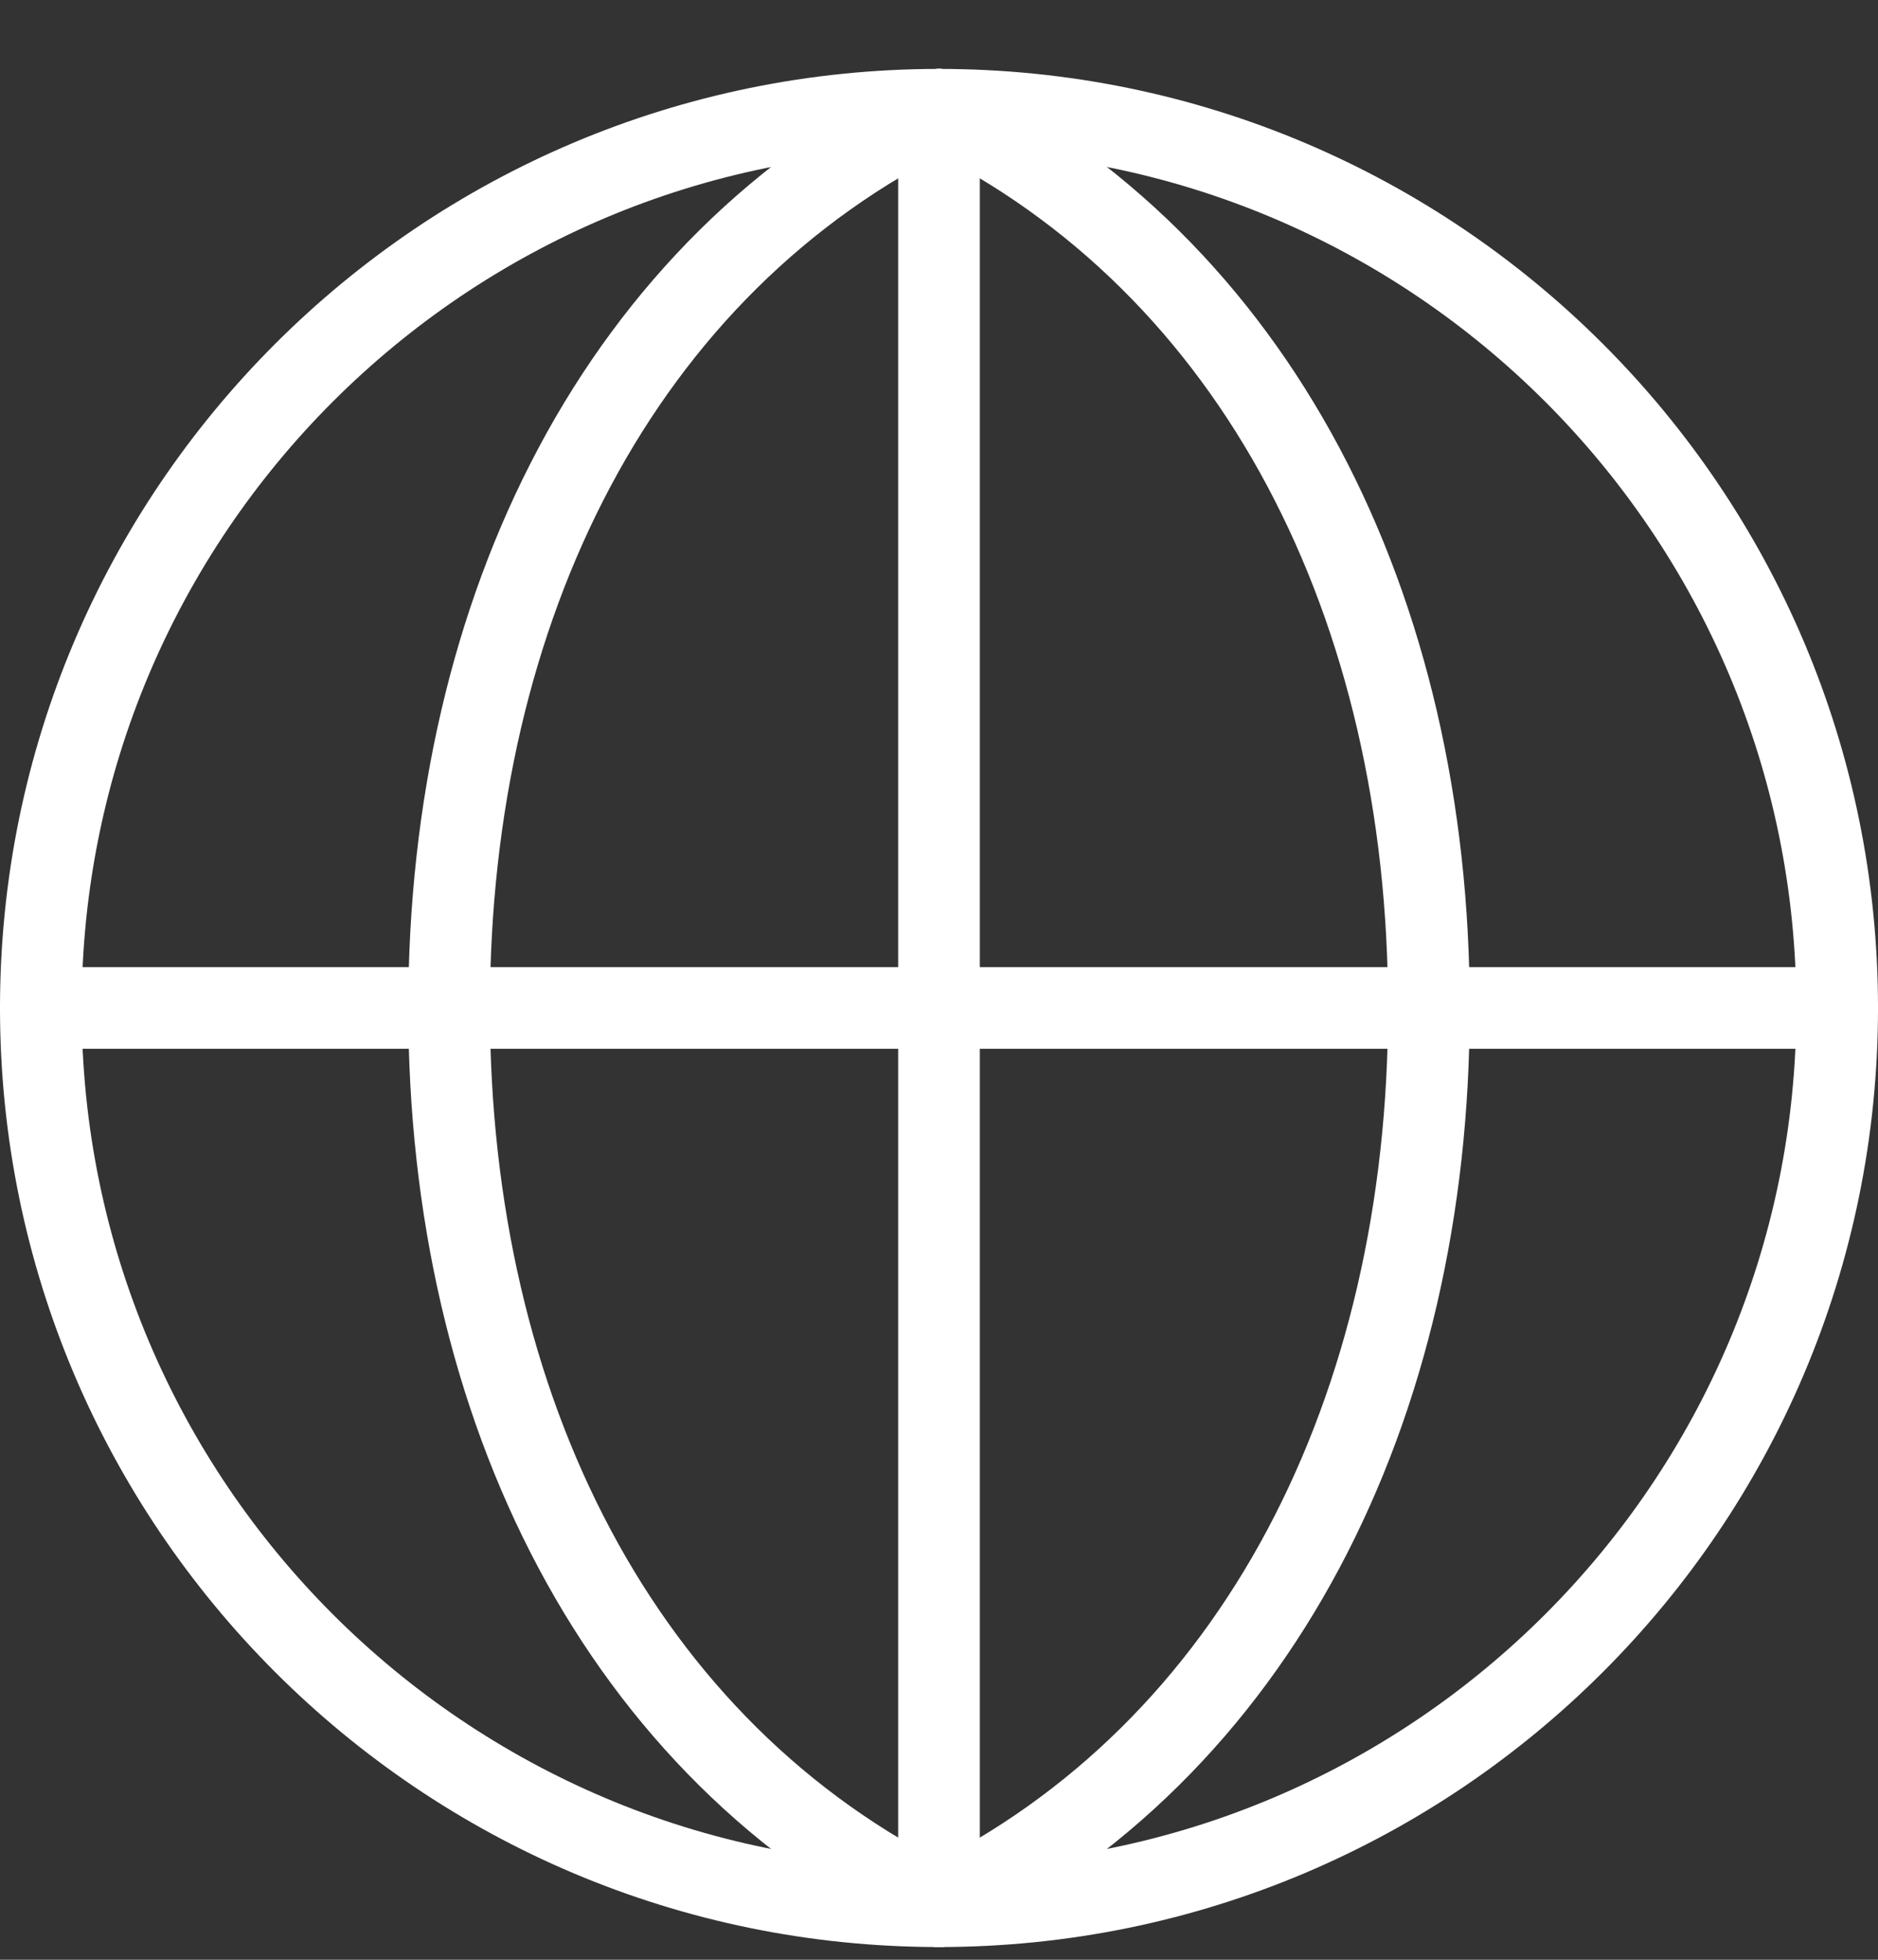
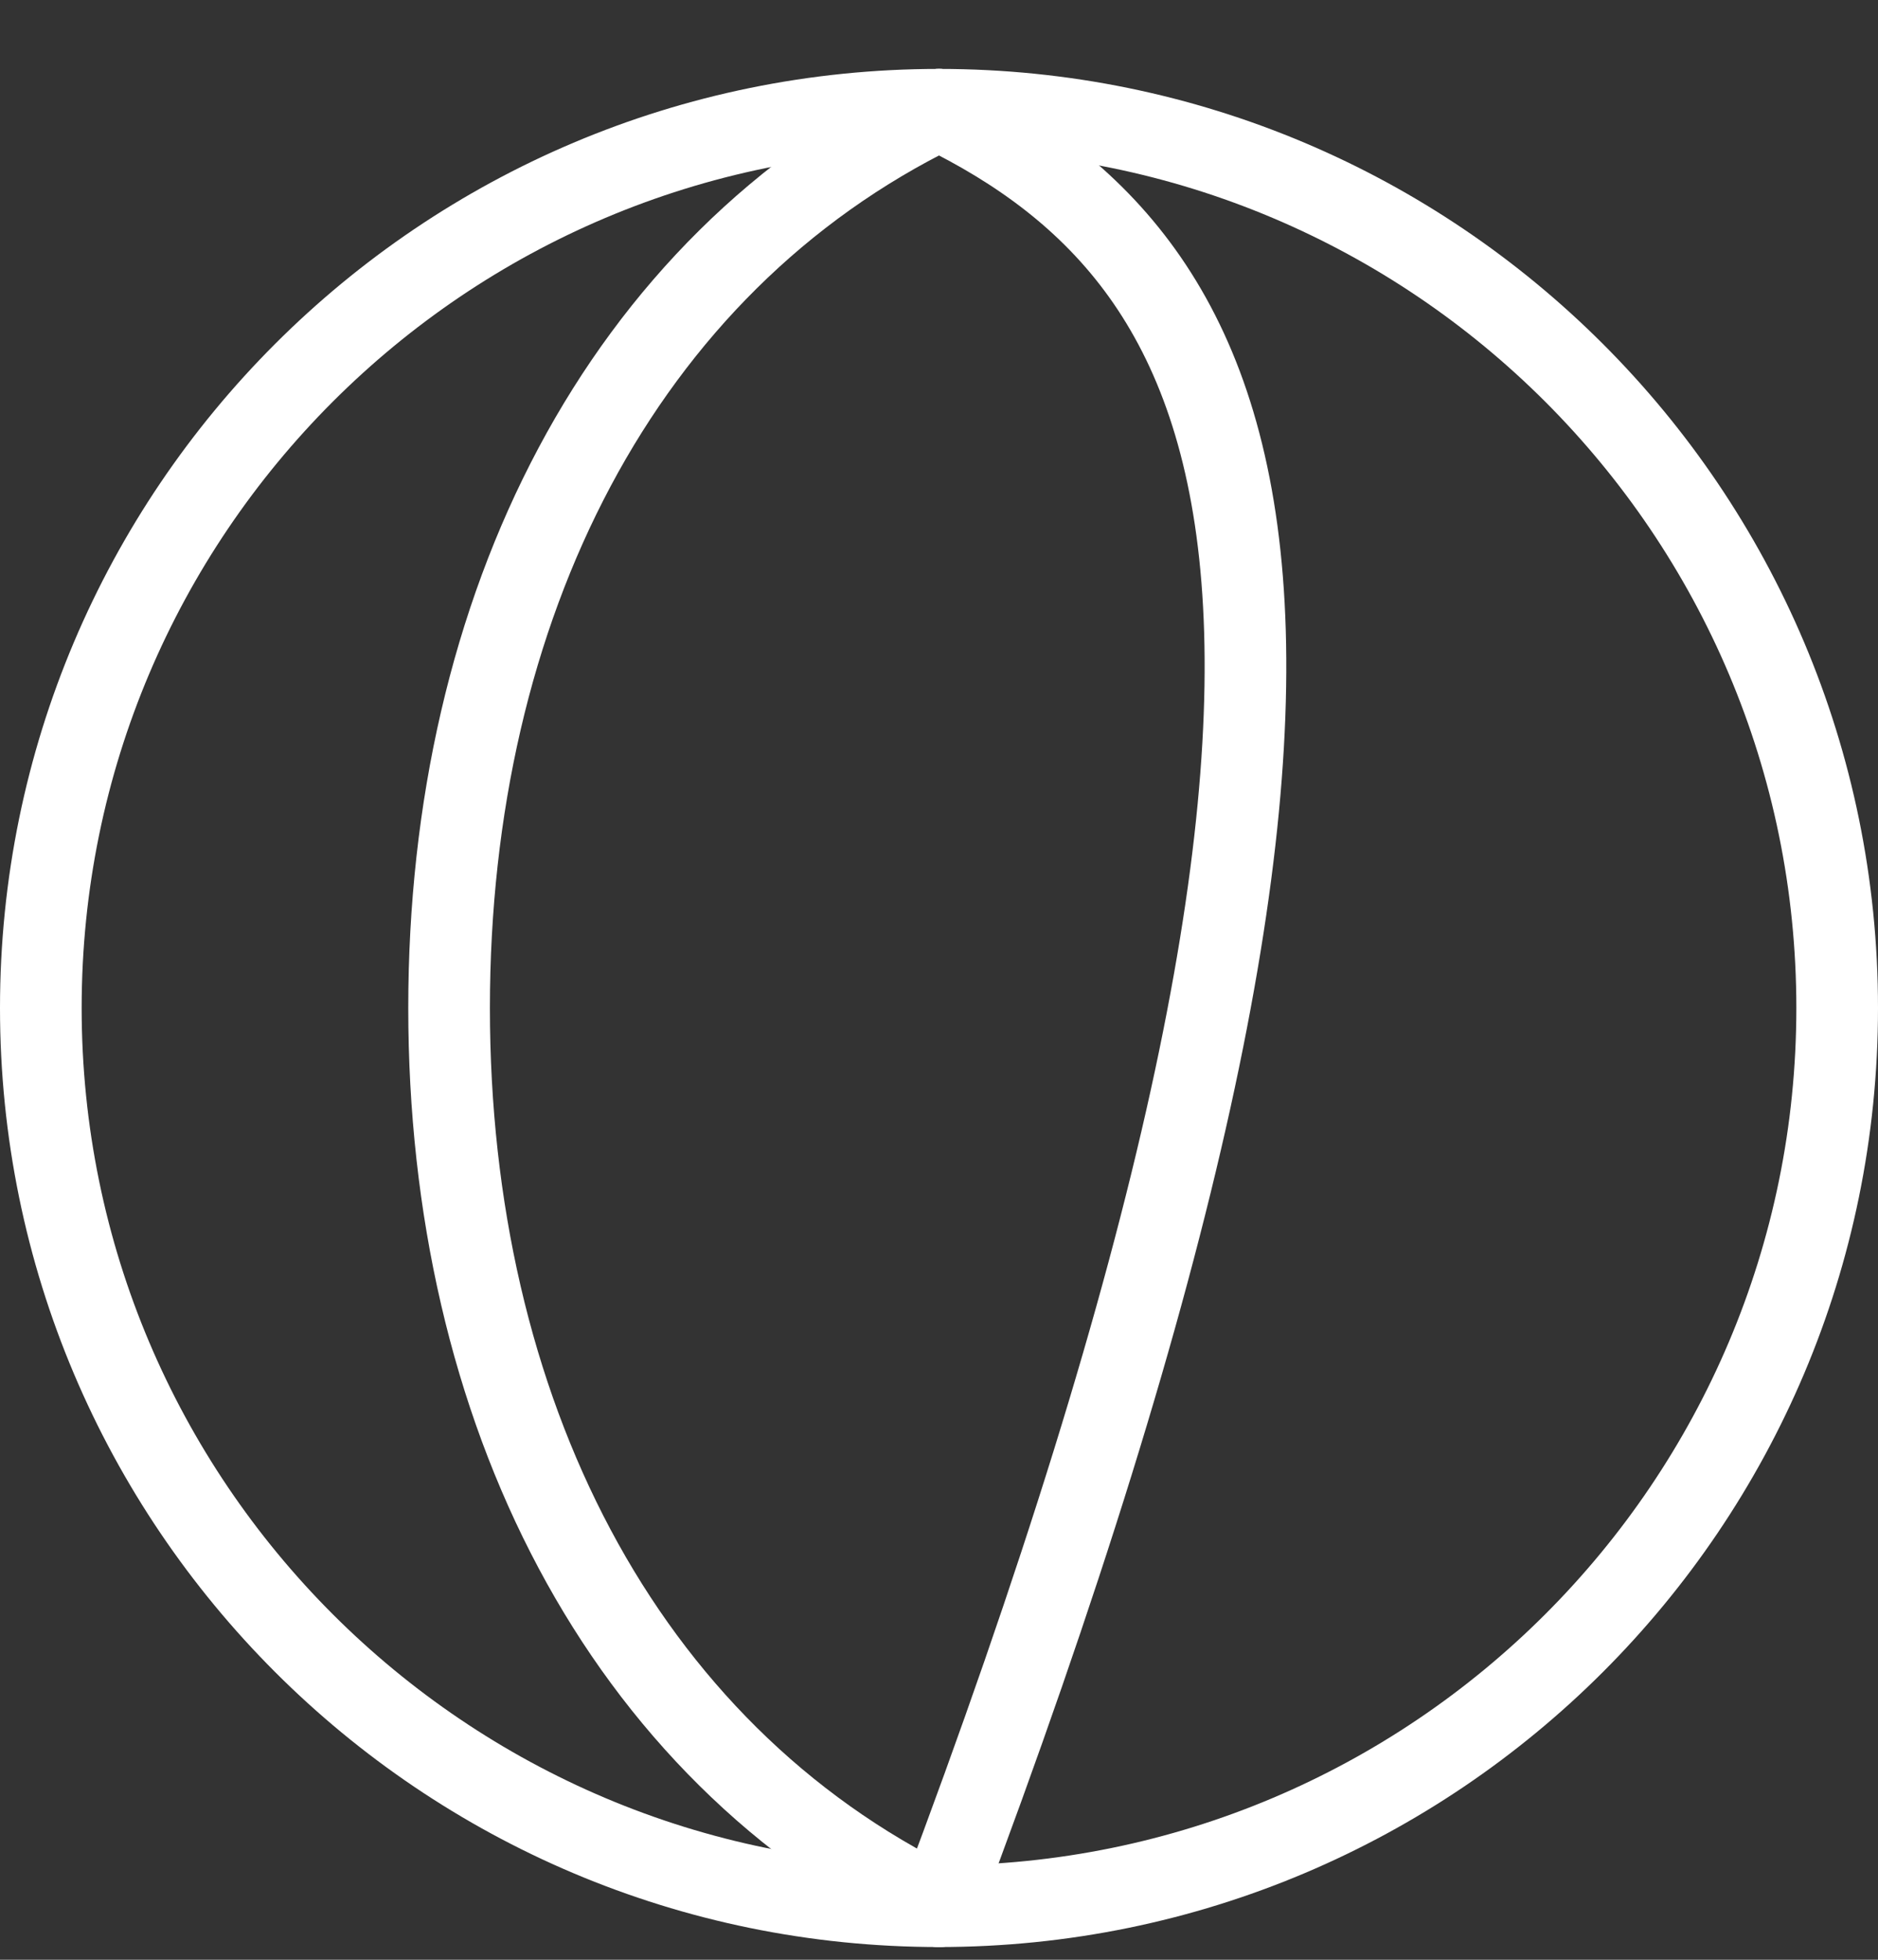
<svg xmlns="http://www.w3.org/2000/svg" width="23" height="24" viewBox="0 0 23 24" fill="none">
  <rect x="0" y="0" width="23" height="24" fill="#333333" stroke="none" />
-   <path d="M11.5 23.344C15.4 21.444 17.5 17.244 17.5 12.344C17.5 7.444 15.4 3.244 11.5 1.344" stroke="white" stroke-linecap="round" stroke-linejoin="round" />
+   <path d="M11.5 23.344C17.5 7.444 15.4 3.244 11.5 1.344" stroke="white" stroke-linecap="round" stroke-linejoin="round" />
  <path d="M11.5 23.344C7.6 21.444 5.5 17.244 5.5 12.344C5.5 7.444 7.6 3.244 11.5 1.344" stroke="white" stroke-linecap="round" stroke-linejoin="round" />
-   <path d="M11.5 23.344V22.344V2.344V1.344" stroke="white" stroke-linecap="round" stroke-linejoin="round" />
-   <path d="M0.5 12.344H22.5" stroke="white" stroke-linecap="round" stroke-linejoin="round" />
  <path d="M11.5 23.344C17.575 23.344 22.5 18.419 22.5 12.344C22.5 6.269 17.575 1.344 11.5 1.344C5.425 1.344 0.5 6.269 0.5 12.344C0.5 18.419 5.425 23.344 11.5 23.344Z" stroke="white" stroke-linecap="round" stroke-linejoin="round" />
</svg>